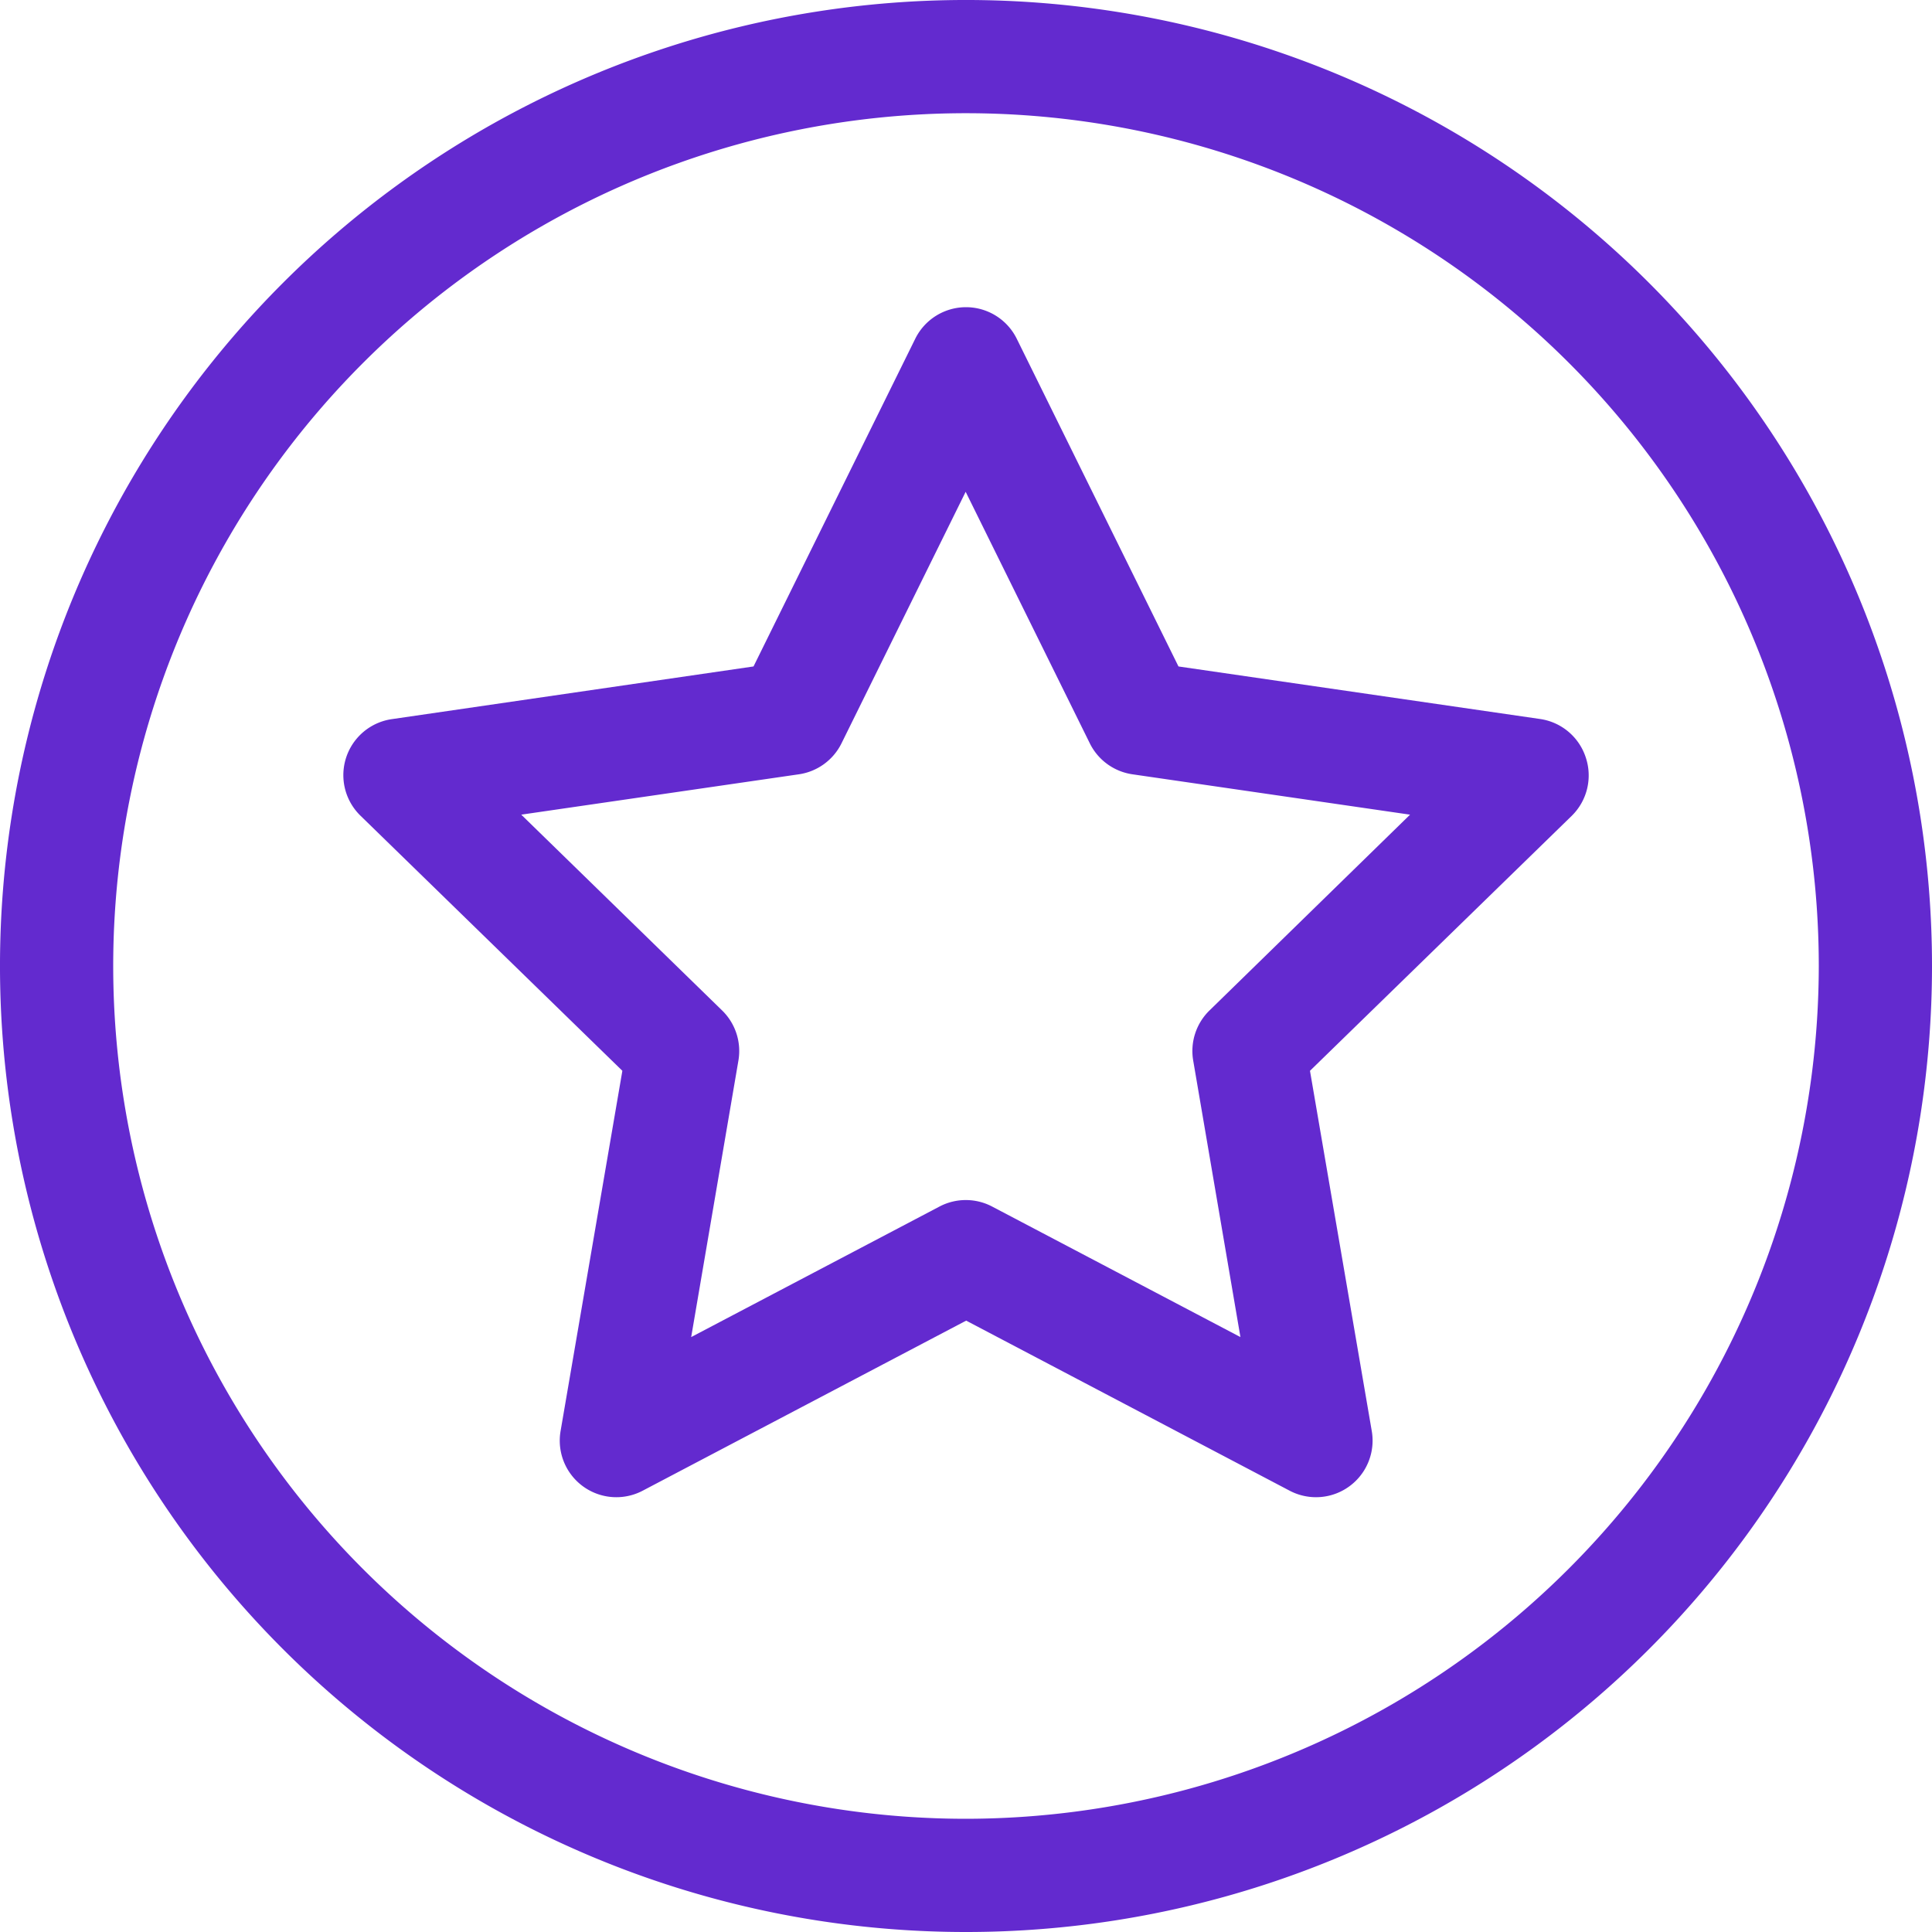
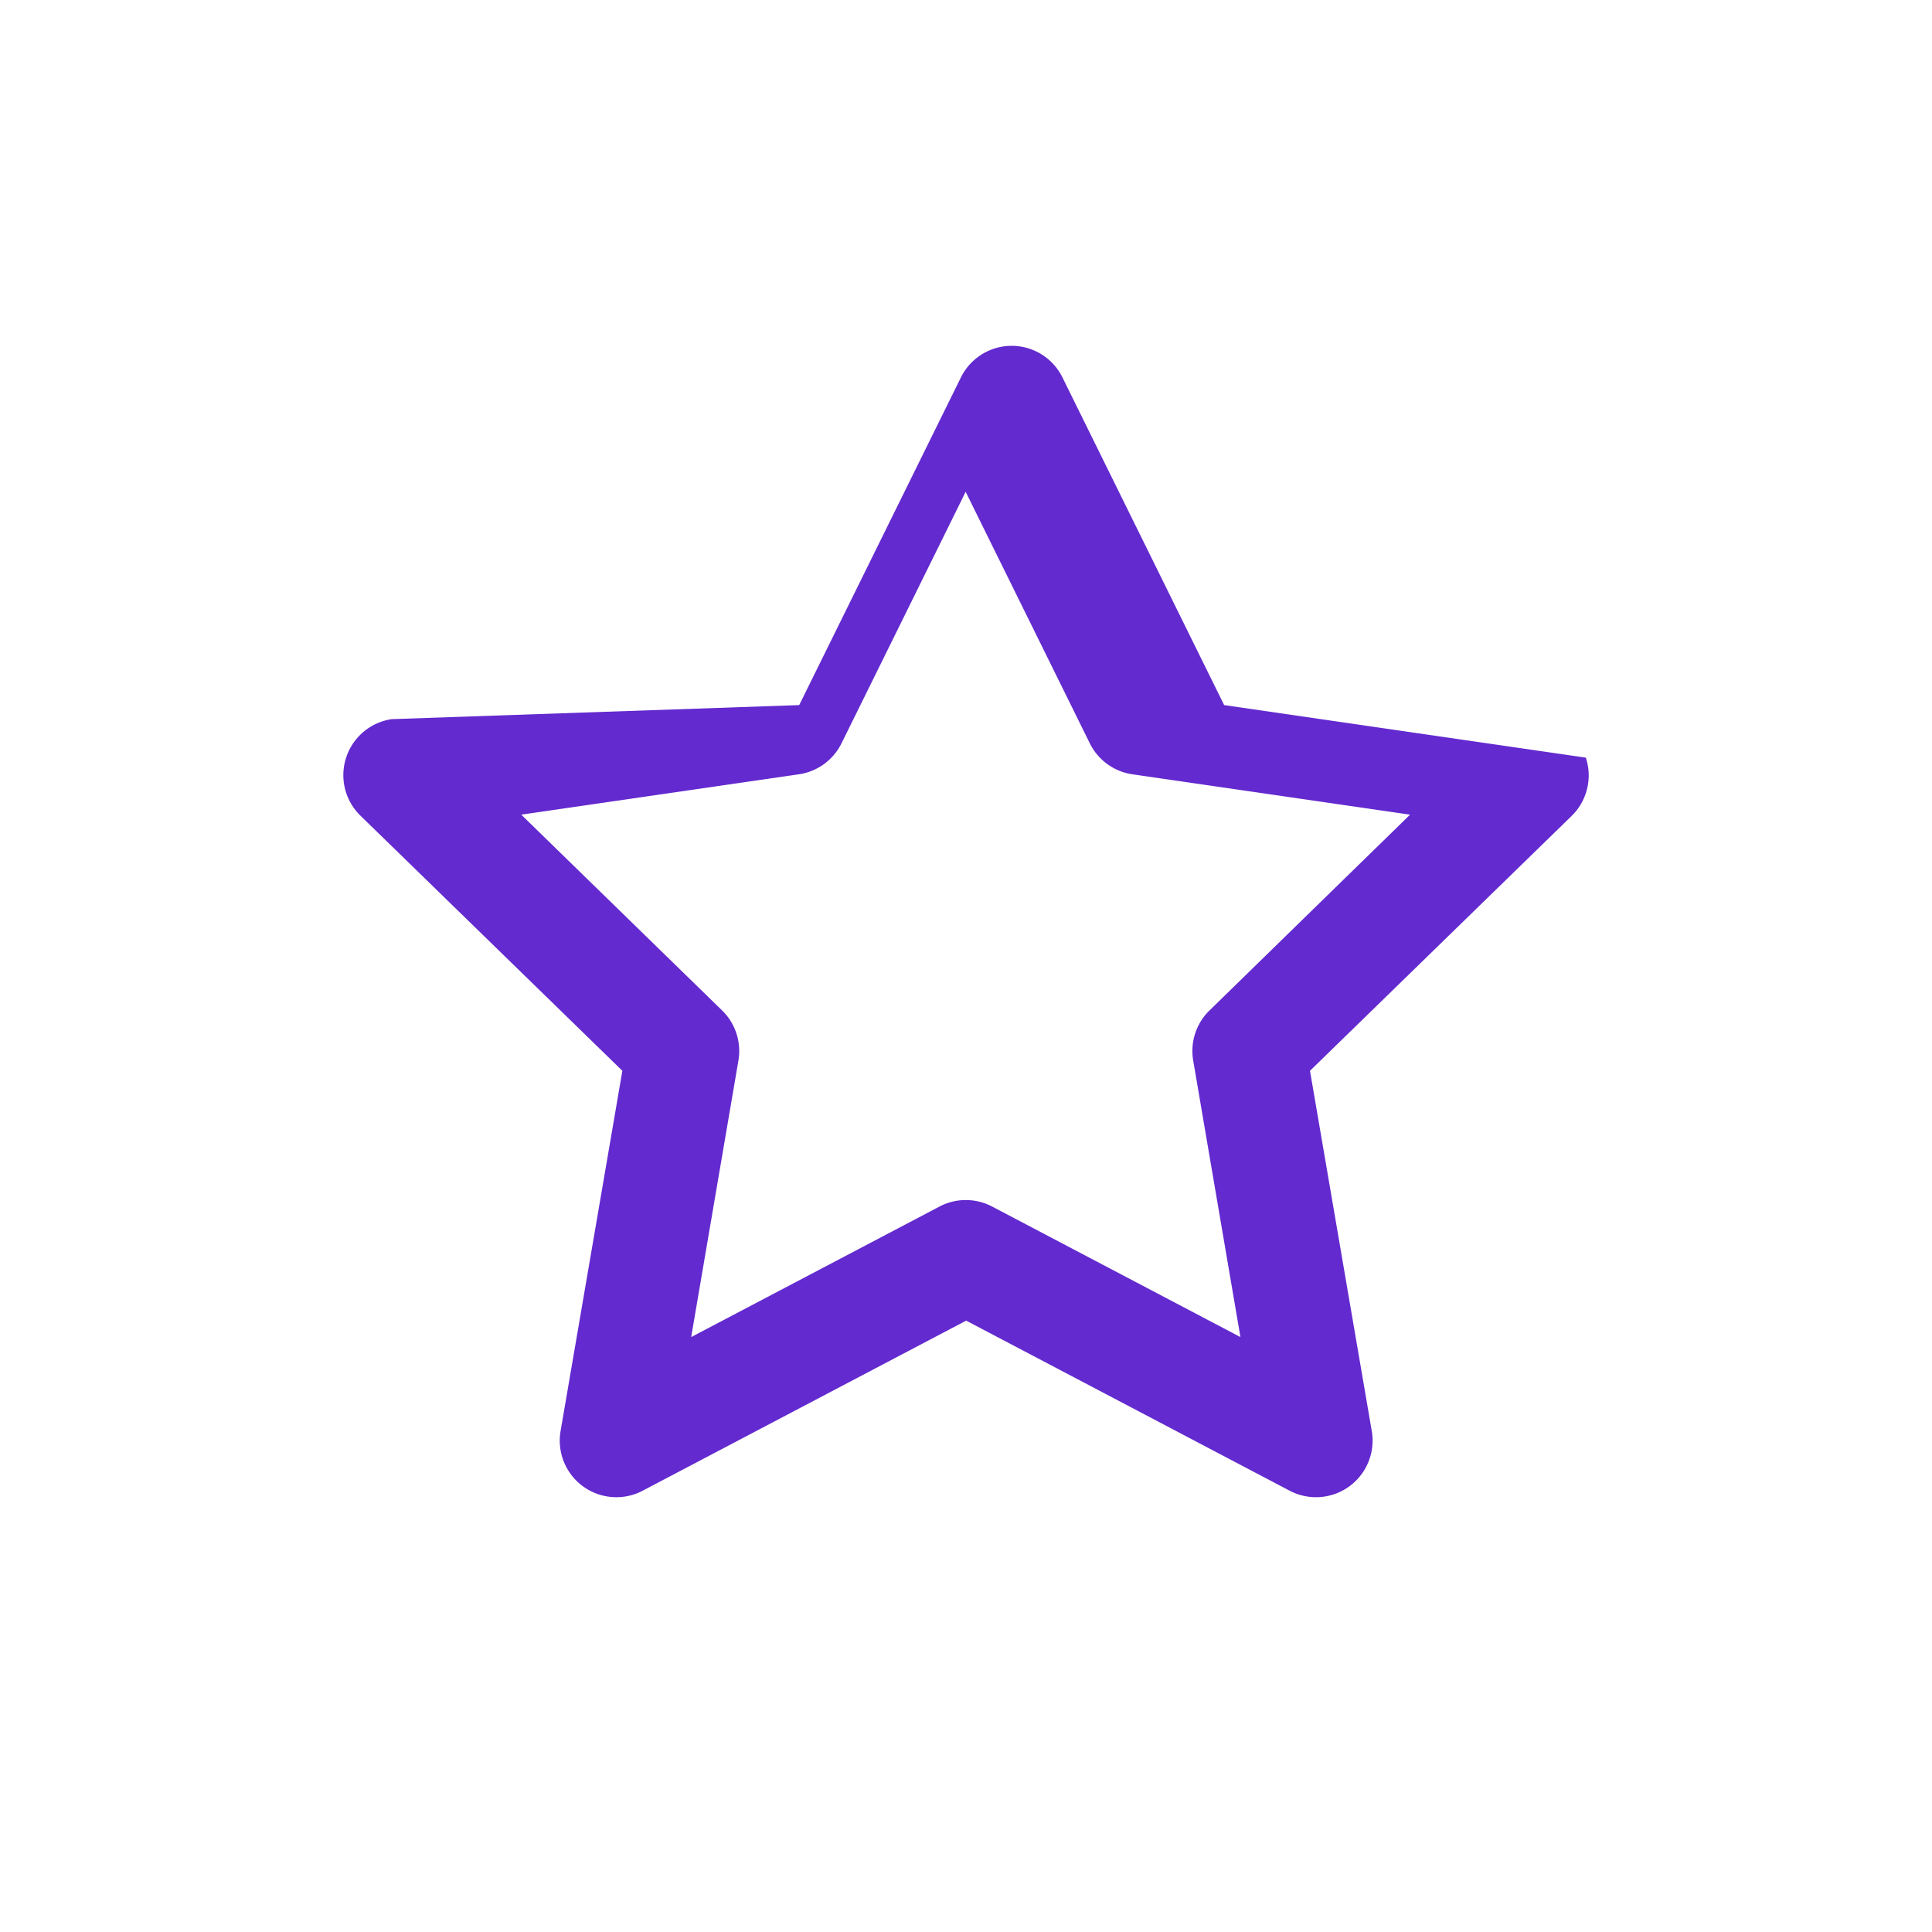
<svg xmlns="http://www.w3.org/2000/svg" width="45" height="45" viewBox="0 0 45 45">
  <g id="favorite" transform="translate(0)">
-     <path id="Path_299" data-name="Path 299" d="M38.41,6.59A22.5,22.5,0,0,0,6.59,38.41,22.5,22.5,0,0,0,38.41,6.59ZM22.5,42.363A19.863,19.863,0,1,1,42.363,22.5,19.886,19.886,0,0,1,22.5,42.363Z" fill="#632acf" />
-     <path id="Path_300" data-name="Path 300" d="M119.94,91.936a1.318,1.318,0,0,0-1.064-.9l-8.424-1.224-3.767-7.633a1.318,1.318,0,0,0-2.364,0l-3.767,7.633L92.13,91.039a1.318,1.318,0,0,0-.731,2.249l6.1,5.942-1.439,8.39a1.318,1.318,0,0,0,1.913,1.39l7.534-3.961,7.534,3.961a1.318,1.318,0,0,0,1.913-1.39l-1.439-8.39,6.1-5.942A1.318,1.318,0,0,0,119.94,91.936Zm-8.766,5.889a1.319,1.319,0,0,0-.379,1.167l1.1,6.44-5.783-3.04a1.318,1.318,0,0,0-1.227,0l-5.783,3.04,1.1-6.44a1.319,1.319,0,0,0-.379-1.167l-4.679-4.561,6.466-.94a1.319,1.319,0,0,0,.993-.721l2.892-5.859,2.892,5.859a1.319,1.319,0,0,0,.993.721l6.466.94Z" transform="translate(-83.003 -74.289)" fill="#632acf" />
+     <path id="Path_300" data-name="Path 300" d="M119.94,91.936l-8.424-1.224-3.767-7.633a1.318,1.318,0,0,0-2.364,0l-3.767,7.633L92.13,91.039a1.318,1.318,0,0,0-.731,2.249l6.1,5.942-1.439,8.39a1.318,1.318,0,0,0,1.913,1.39l7.534-3.961,7.534,3.961a1.318,1.318,0,0,0,1.913-1.39l-1.439-8.39,6.1-5.942A1.318,1.318,0,0,0,119.94,91.936Zm-8.766,5.889a1.319,1.319,0,0,0-.379,1.167l1.1,6.44-5.783-3.04a1.318,1.318,0,0,0-1.227,0l-5.783,3.04,1.1-6.44a1.319,1.319,0,0,0-.379-1.167l-4.679-4.561,6.466-.94a1.319,1.319,0,0,0,.993-.721l2.892-5.859,2.892,5.859a1.319,1.319,0,0,0,.993.721l6.466.94Z" transform="translate(-83.003 -74.289)" fill="#632acf" />
  </g>
</svg>